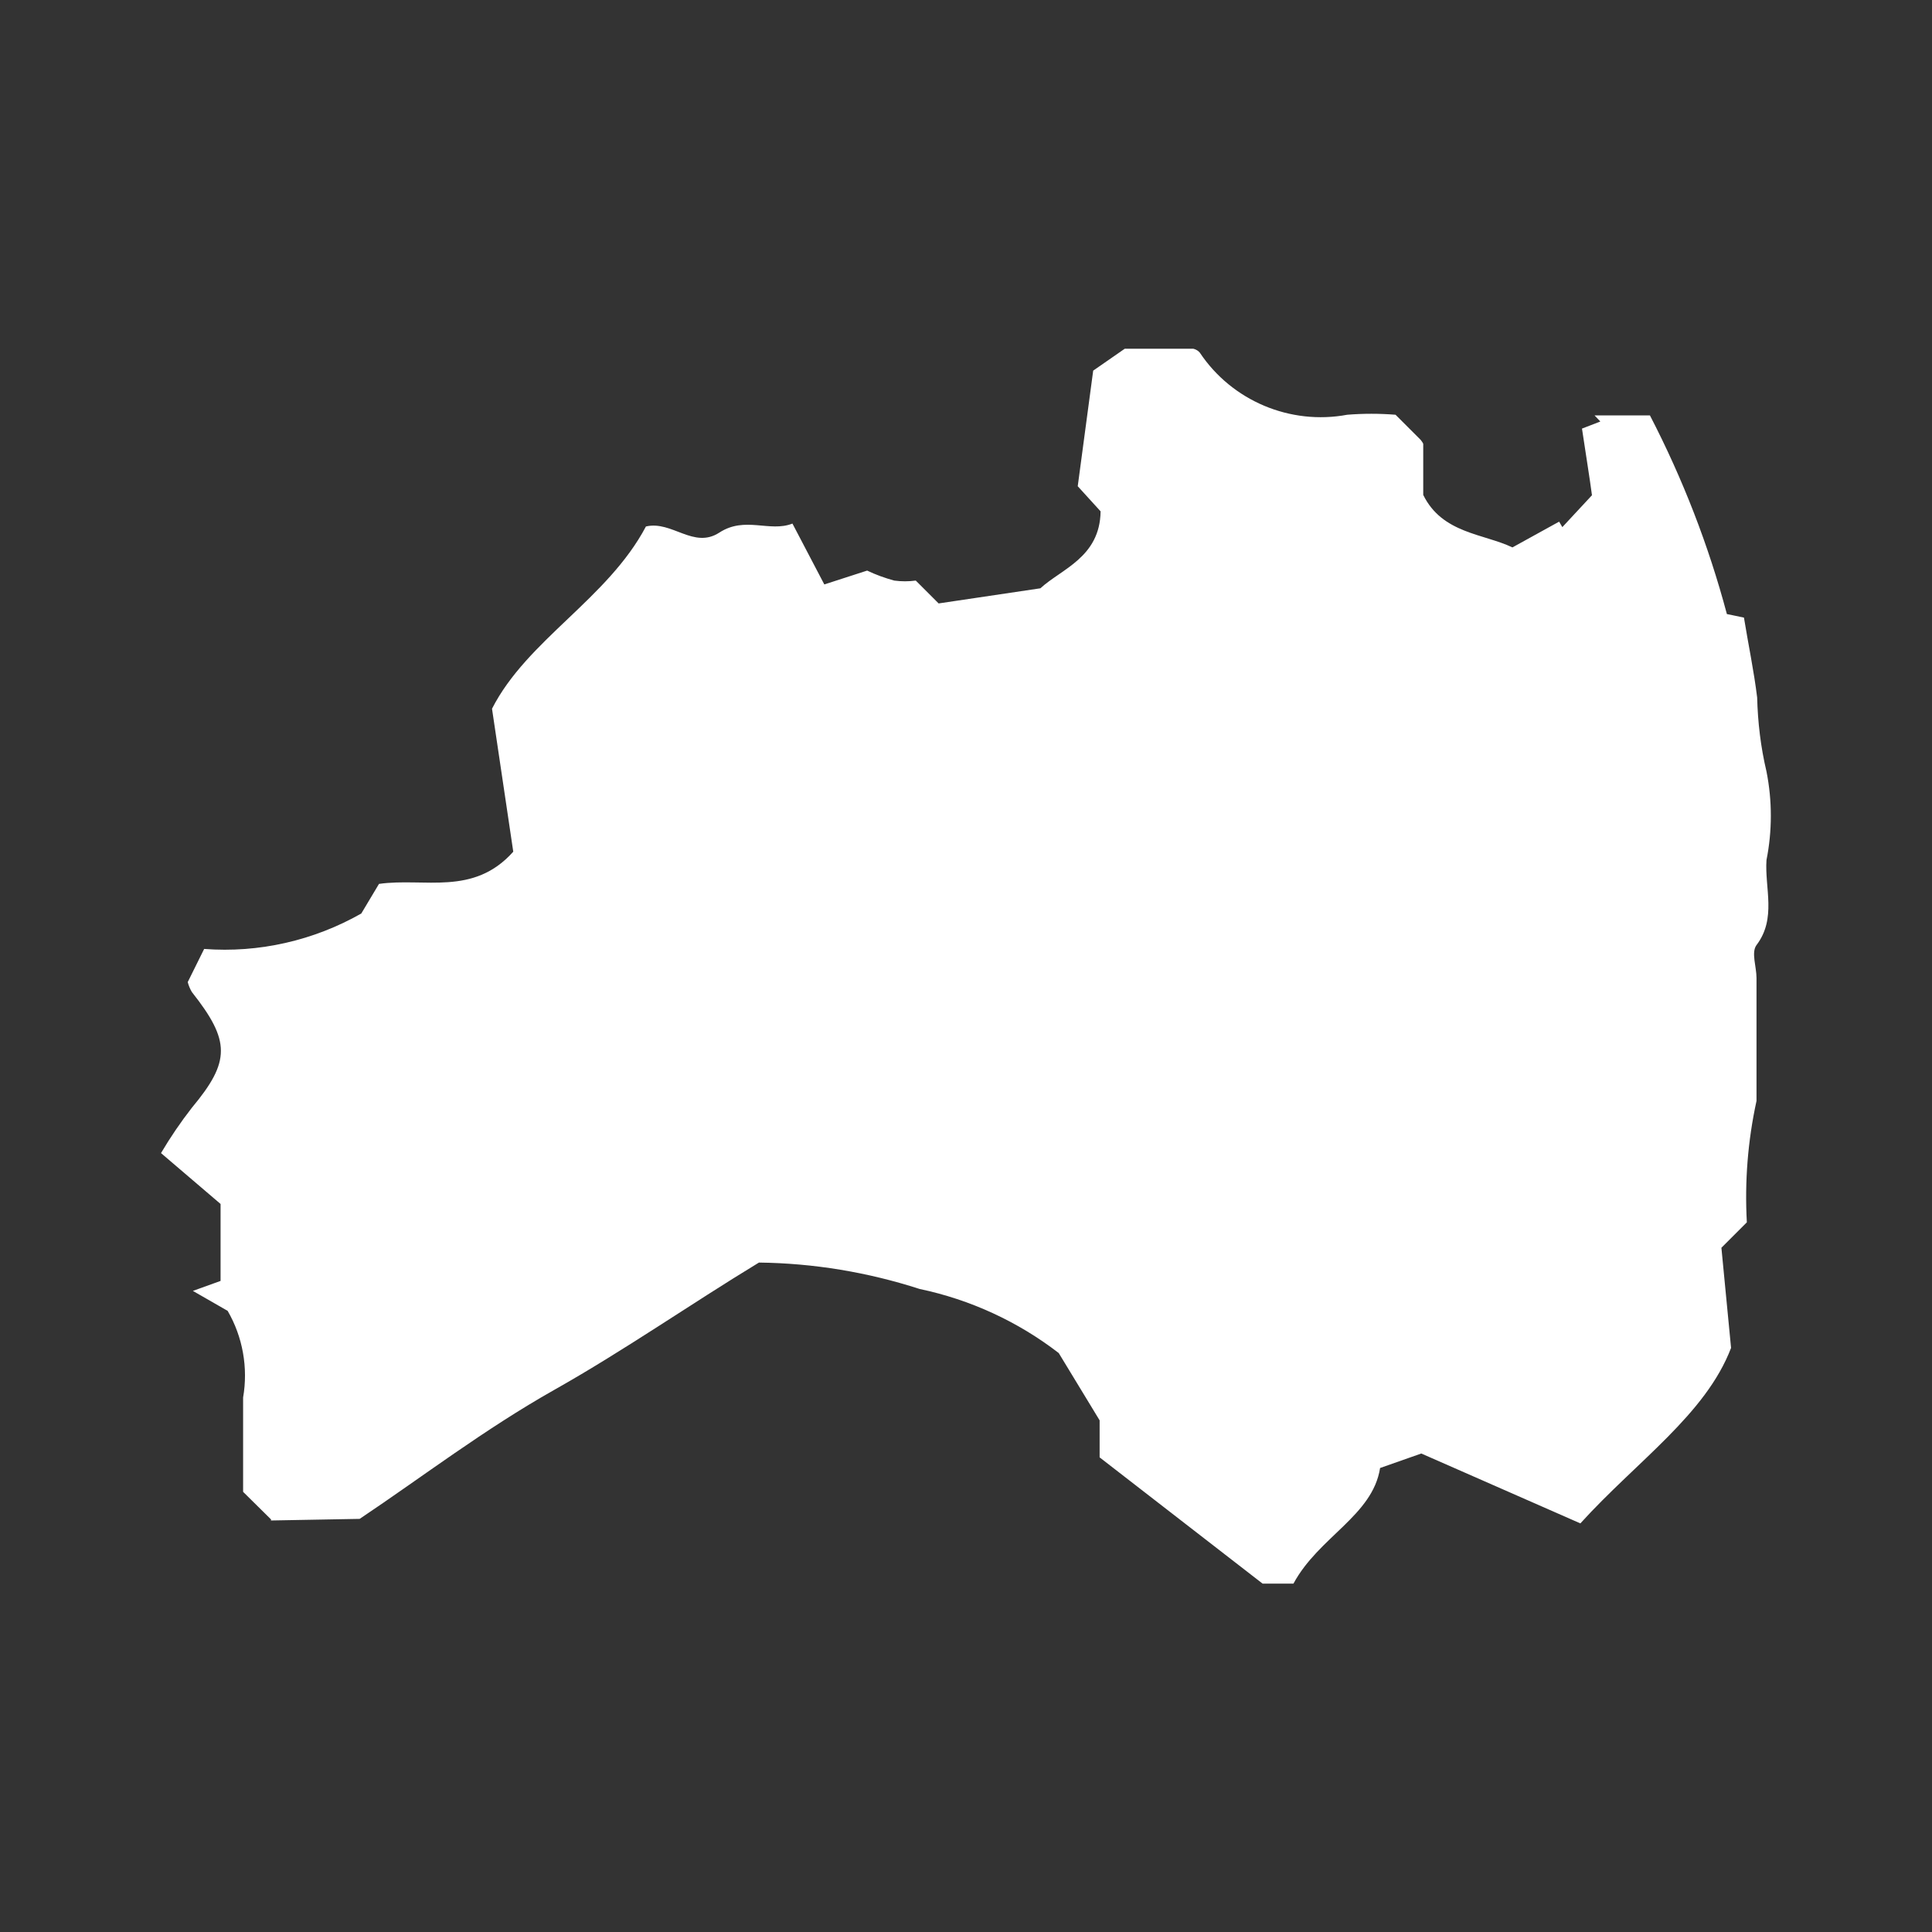
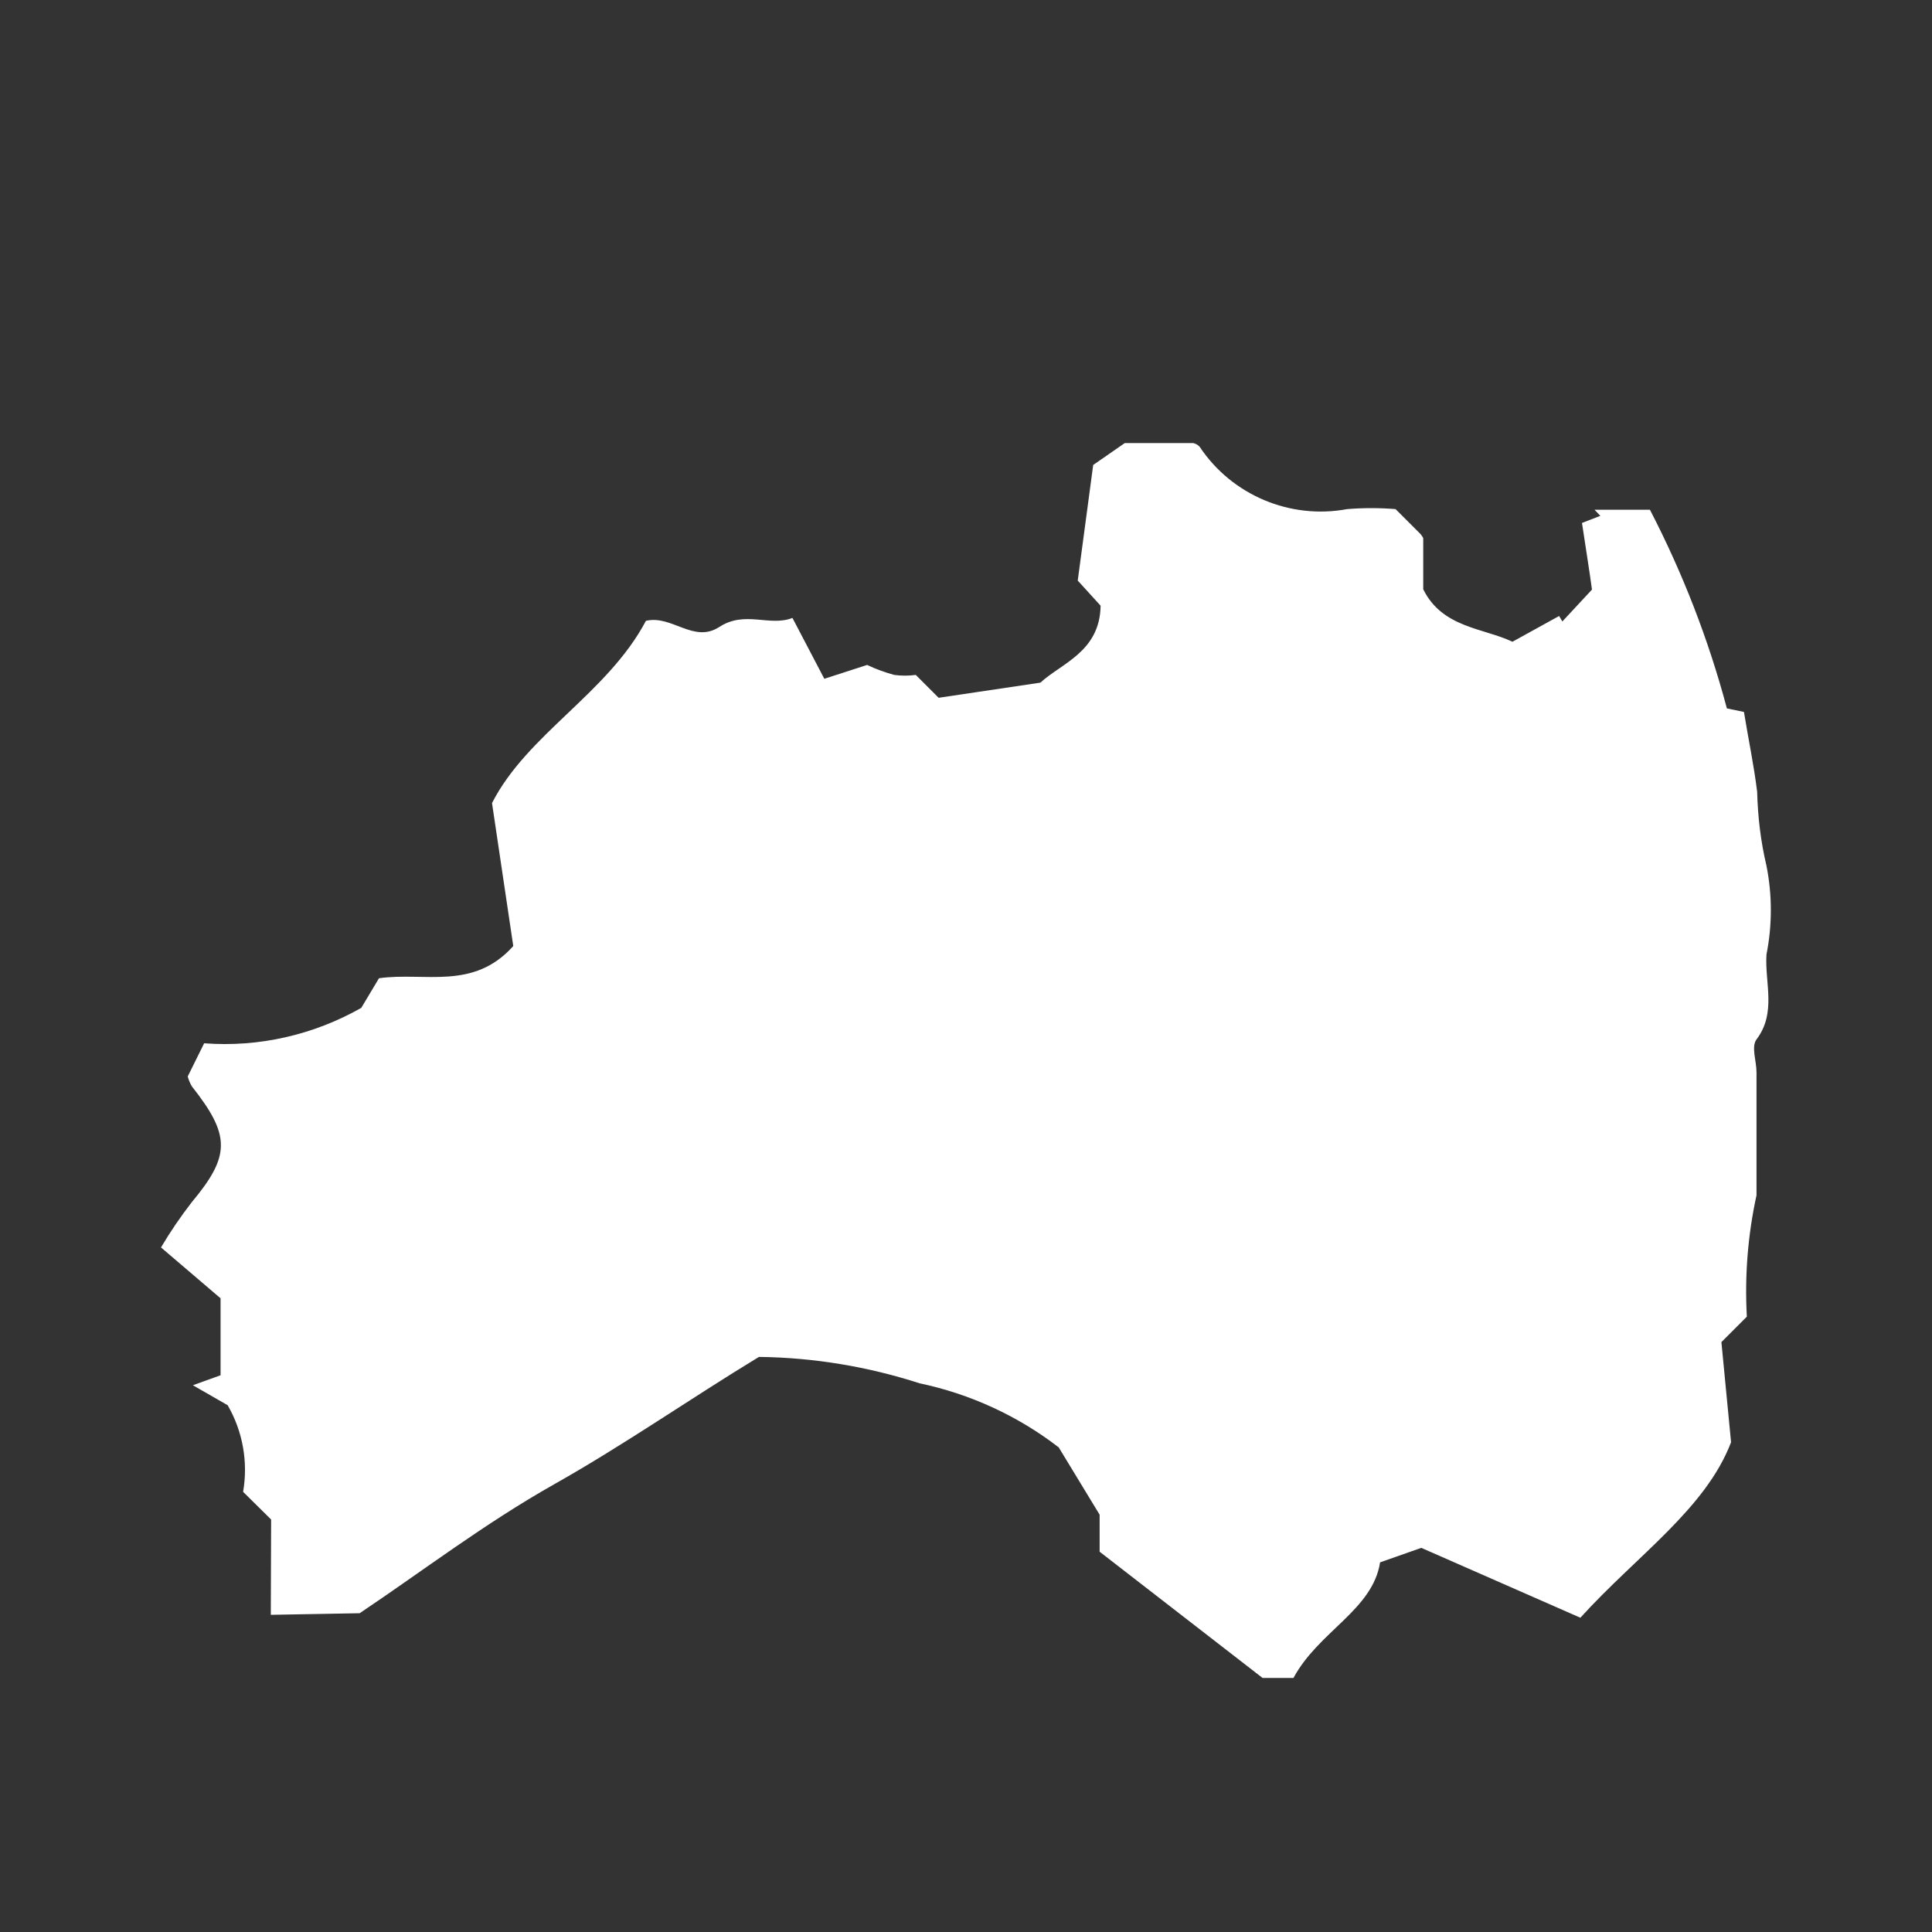
<svg xmlns="http://www.w3.org/2000/svg" id="_レイヤー_1" viewBox="0 0 60 60">
  <rect x="0" y="0" width="60" height="60" fill="#333333" stroke="none" />
  <defs>
    <style>.cls-1{fill:#fff;}</style>
  </defs>
-   <path id="_パス_2452" class="cls-1" d="M8.42,47.19l-.87-.86v-2.93c.16-.92-.01-1.88-.48-2.69l-1.08-.62,.86-.31v-2.39l-1.85-1.58c.29-.49,.61-.96,.96-1.41,1.2-1.44,1.2-2.07,0-3.59-.06-.1-.1-.2-.13-.31l.51-1.03c1.7,.13,3.4-.26,4.88-1.1l.55-.92c1.41-.2,2.93,.39,4.17-1l-.66-4.44c1.09-2.14,3.59-3.41,4.78-5.66,.81-.19,1.48,.71,2.28,.19s1.56,0,2.27-.28l.99,1.89,1.33-.43c.27,.13,.55,.23,.84,.31,.22,.03,.45,.03,.67,0l.71,.71,3.16-.47c.65-.6,1.85-.96,1.87-2.39l-.71-.78,.48-3.59,.98-.68h2.13c.08,.02,.15,.06,.2,.12,1,1.5,2.81,2.26,4.58,1.93,.5-.04,1-.04,1.5,0l.78,.78s.08,.1,.08,.13v1.58c.59,1.2,1.87,1.2,2.77,1.63l1.45-.8,.1,.17,.92-.99c-.07-.53-.18-1.2-.31-2.07l.57-.22-.18-.19h1.72c1.02,1.97,1.82,4.03,2.39,6.17l.53,.11c.14,.86,.31,1.66,.41,2.48,.02,.77,.11,1.54,.29,2.3,.18,.91,.18,1.84,0,2.75-.06,.87,.32,1.81-.31,2.64-.17,.23,0,.67,0,1.02v3.82c-.27,1.24-.37,2.5-.3,3.77l-.79,.79c.08,.82,.17,1.76,.3,3.11-.79,2.07-2.93,3.52-4.68,5.45l-4.94-2.17-1.28,.45c-.23,1.48-1.91,2.14-2.69,3.59h-.96l-5.06-3.92v-1.15l-1.27-2.09c-1.27-.98-2.75-1.66-4.32-1.99-1.61-.52-3.29-.8-4.99-.82-2.14,1.3-4.17,2.72-6.35,3.95-2.18,1.23-4.08,2.69-6.05,4.01l-2.76,.05Z" />
+   <path id="_パス_2452" class="cls-1" d="M8.42,47.19l-.87-.86c.16-.92-.01-1.88-.48-2.69l-1.08-.62,.86-.31v-2.39l-1.85-1.58c.29-.49,.61-.96,.96-1.41,1.2-1.44,1.2-2.07,0-3.59-.06-.1-.1-.2-.13-.31l.51-1.03c1.7,.13,3.4-.26,4.88-1.1l.55-.92c1.41-.2,2.93,.39,4.17-1l-.66-4.44c1.09-2.14,3.59-3.41,4.78-5.66,.81-.19,1.48,.71,2.28,.19s1.56,0,2.27-.28l.99,1.89,1.33-.43c.27,.13,.55,.23,.84,.31,.22,.03,.45,.03,.67,0l.71,.71,3.16-.47c.65-.6,1.85-.96,1.87-2.39l-.71-.78,.48-3.59,.98-.68h2.13c.08,.02,.15,.06,.2,.12,1,1.5,2.81,2.26,4.58,1.93,.5-.04,1-.04,1.5,0l.78,.78s.08,.1,.08,.13v1.58c.59,1.2,1.87,1.2,2.77,1.63l1.45-.8,.1,.17,.92-.99c-.07-.53-.18-1.2-.31-2.07l.57-.22-.18-.19h1.72c1.02,1.97,1.82,4.03,2.39,6.17l.53,.11c.14,.86,.31,1.66,.41,2.48,.02,.77,.11,1.54,.29,2.3,.18,.91,.18,1.84,0,2.75-.06,.87,.32,1.81-.31,2.64-.17,.23,0,.67,0,1.02v3.82c-.27,1.24-.37,2.5-.3,3.77l-.79,.79c.08,.82,.17,1.76,.3,3.11-.79,2.07-2.93,3.52-4.68,5.45l-4.94-2.17-1.28,.45c-.23,1.48-1.91,2.14-2.69,3.59h-.96l-5.06-3.92v-1.15l-1.27-2.09c-1.27-.98-2.75-1.66-4.32-1.99-1.61-.52-3.29-.8-4.99-.82-2.14,1.3-4.17,2.72-6.35,3.95-2.18,1.23-4.08,2.69-6.05,4.01l-2.76,.05Z" />
</svg>